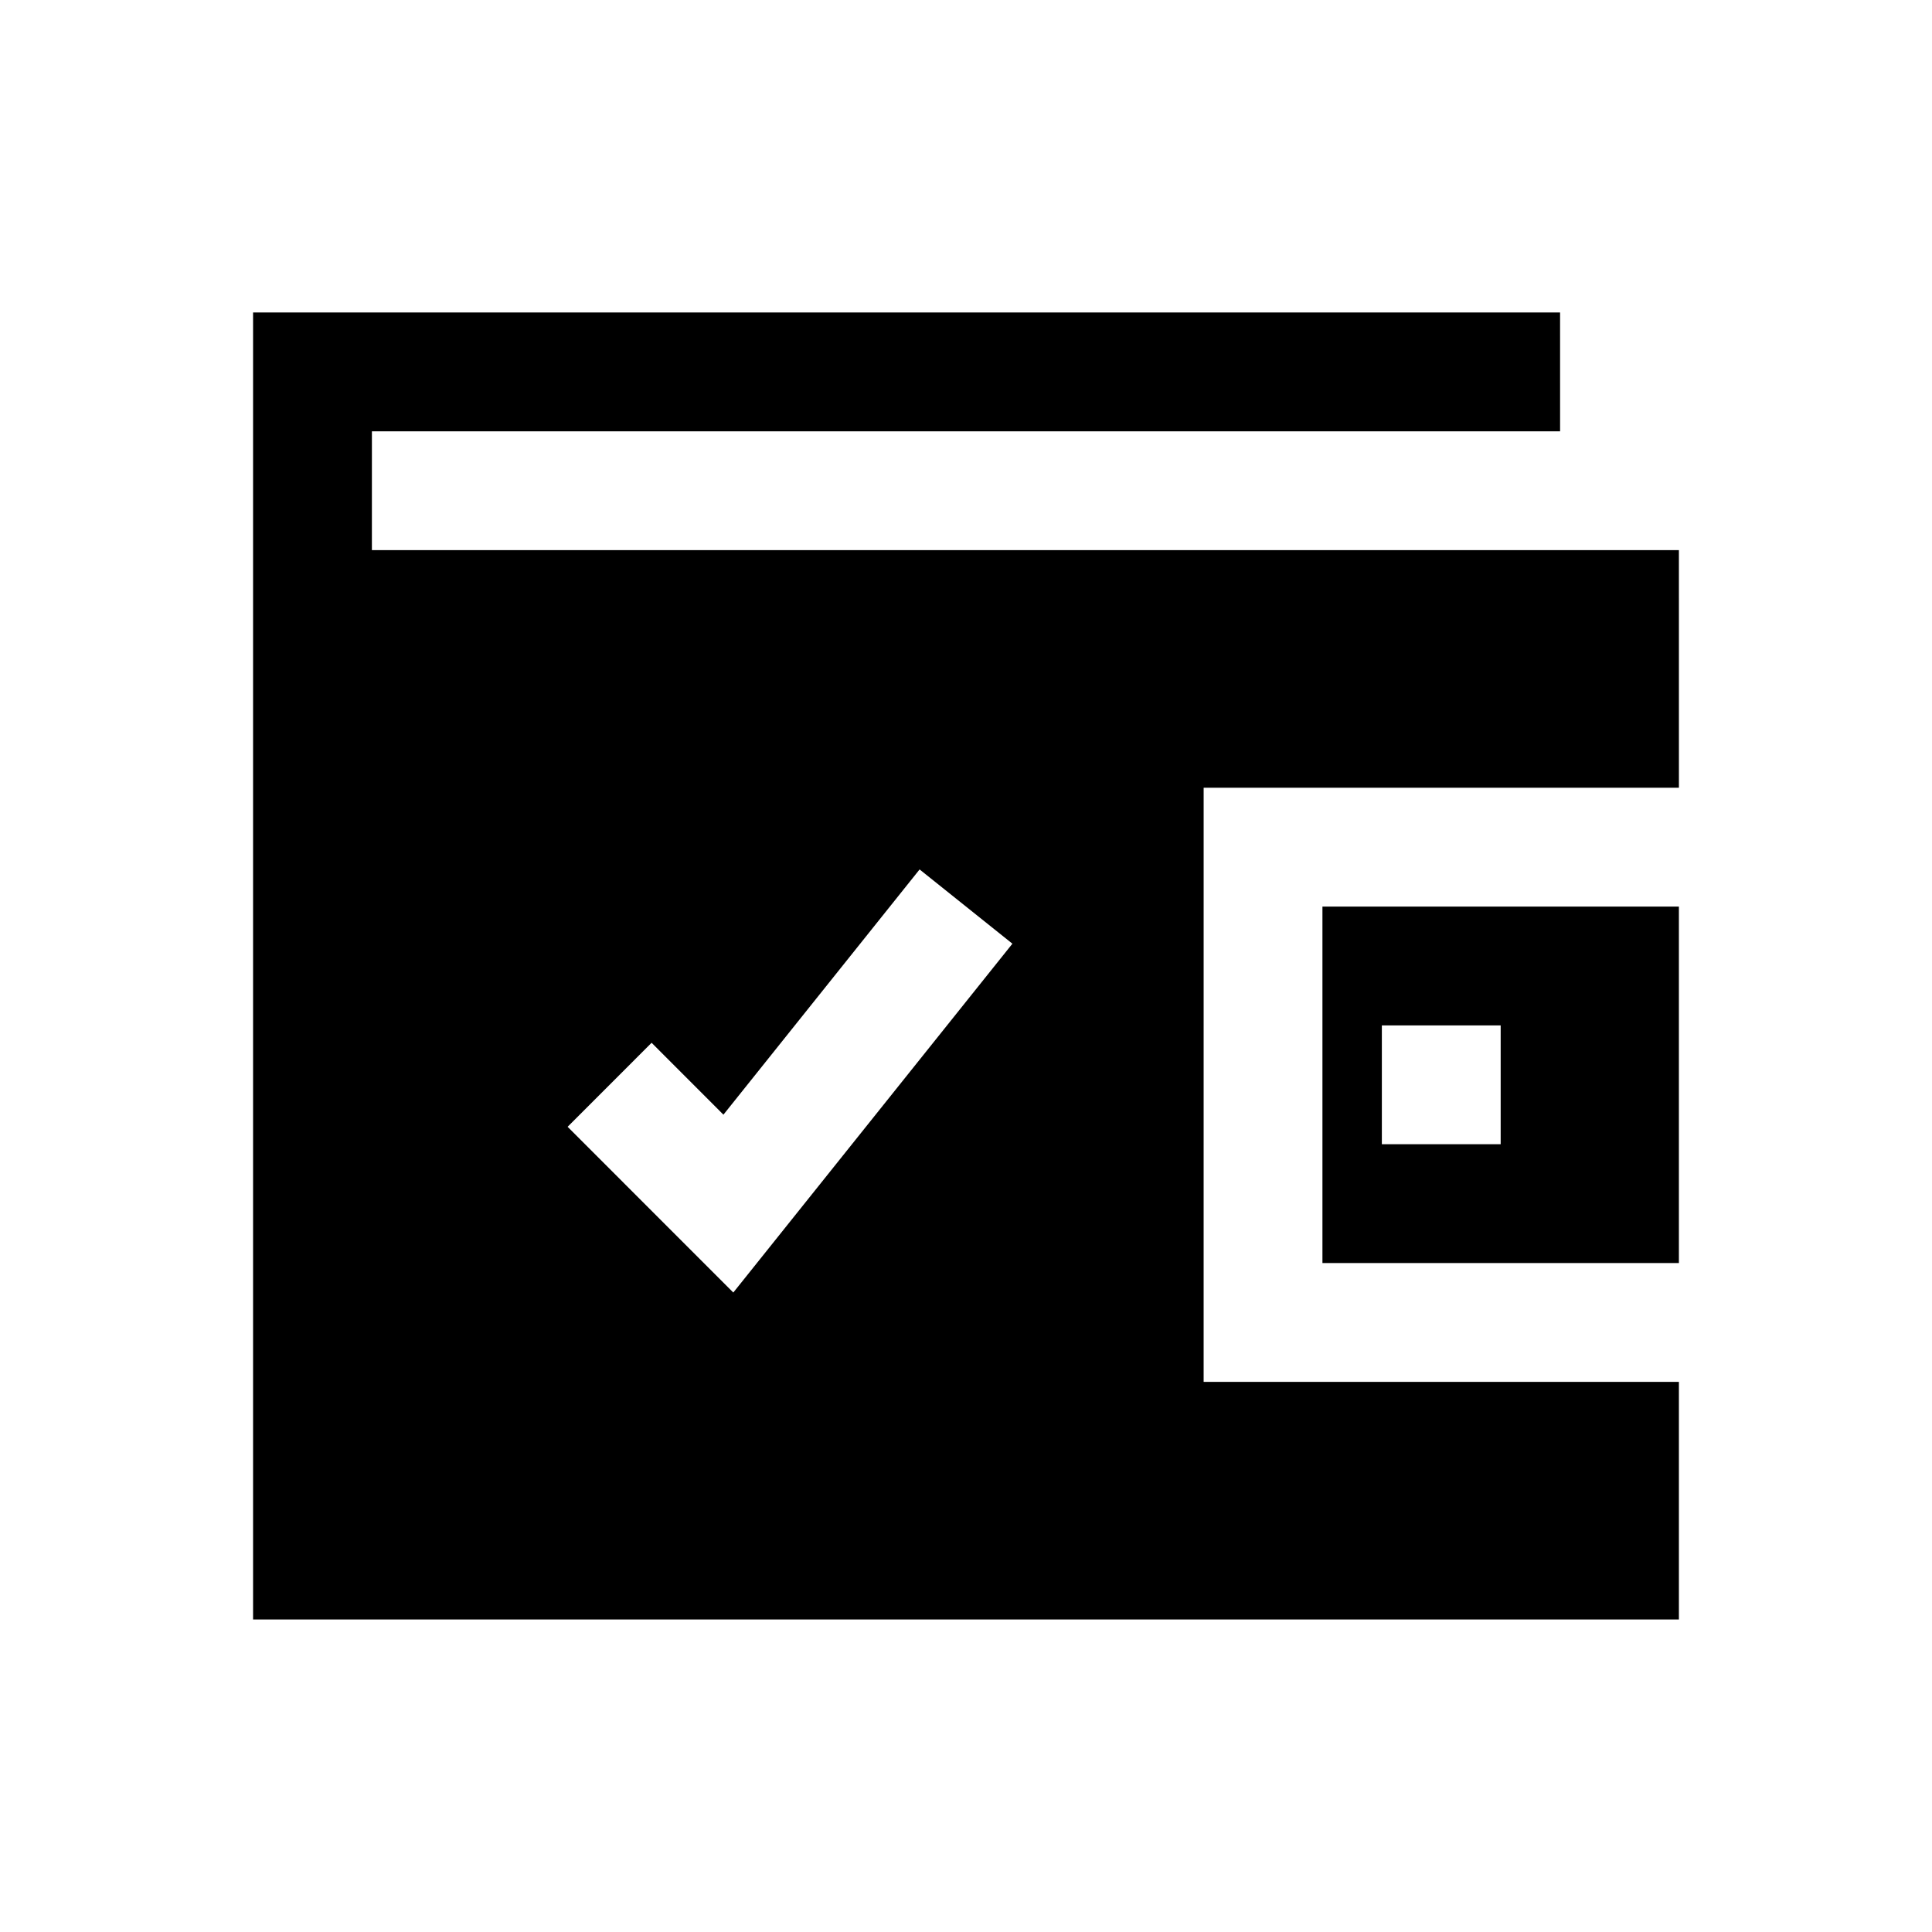
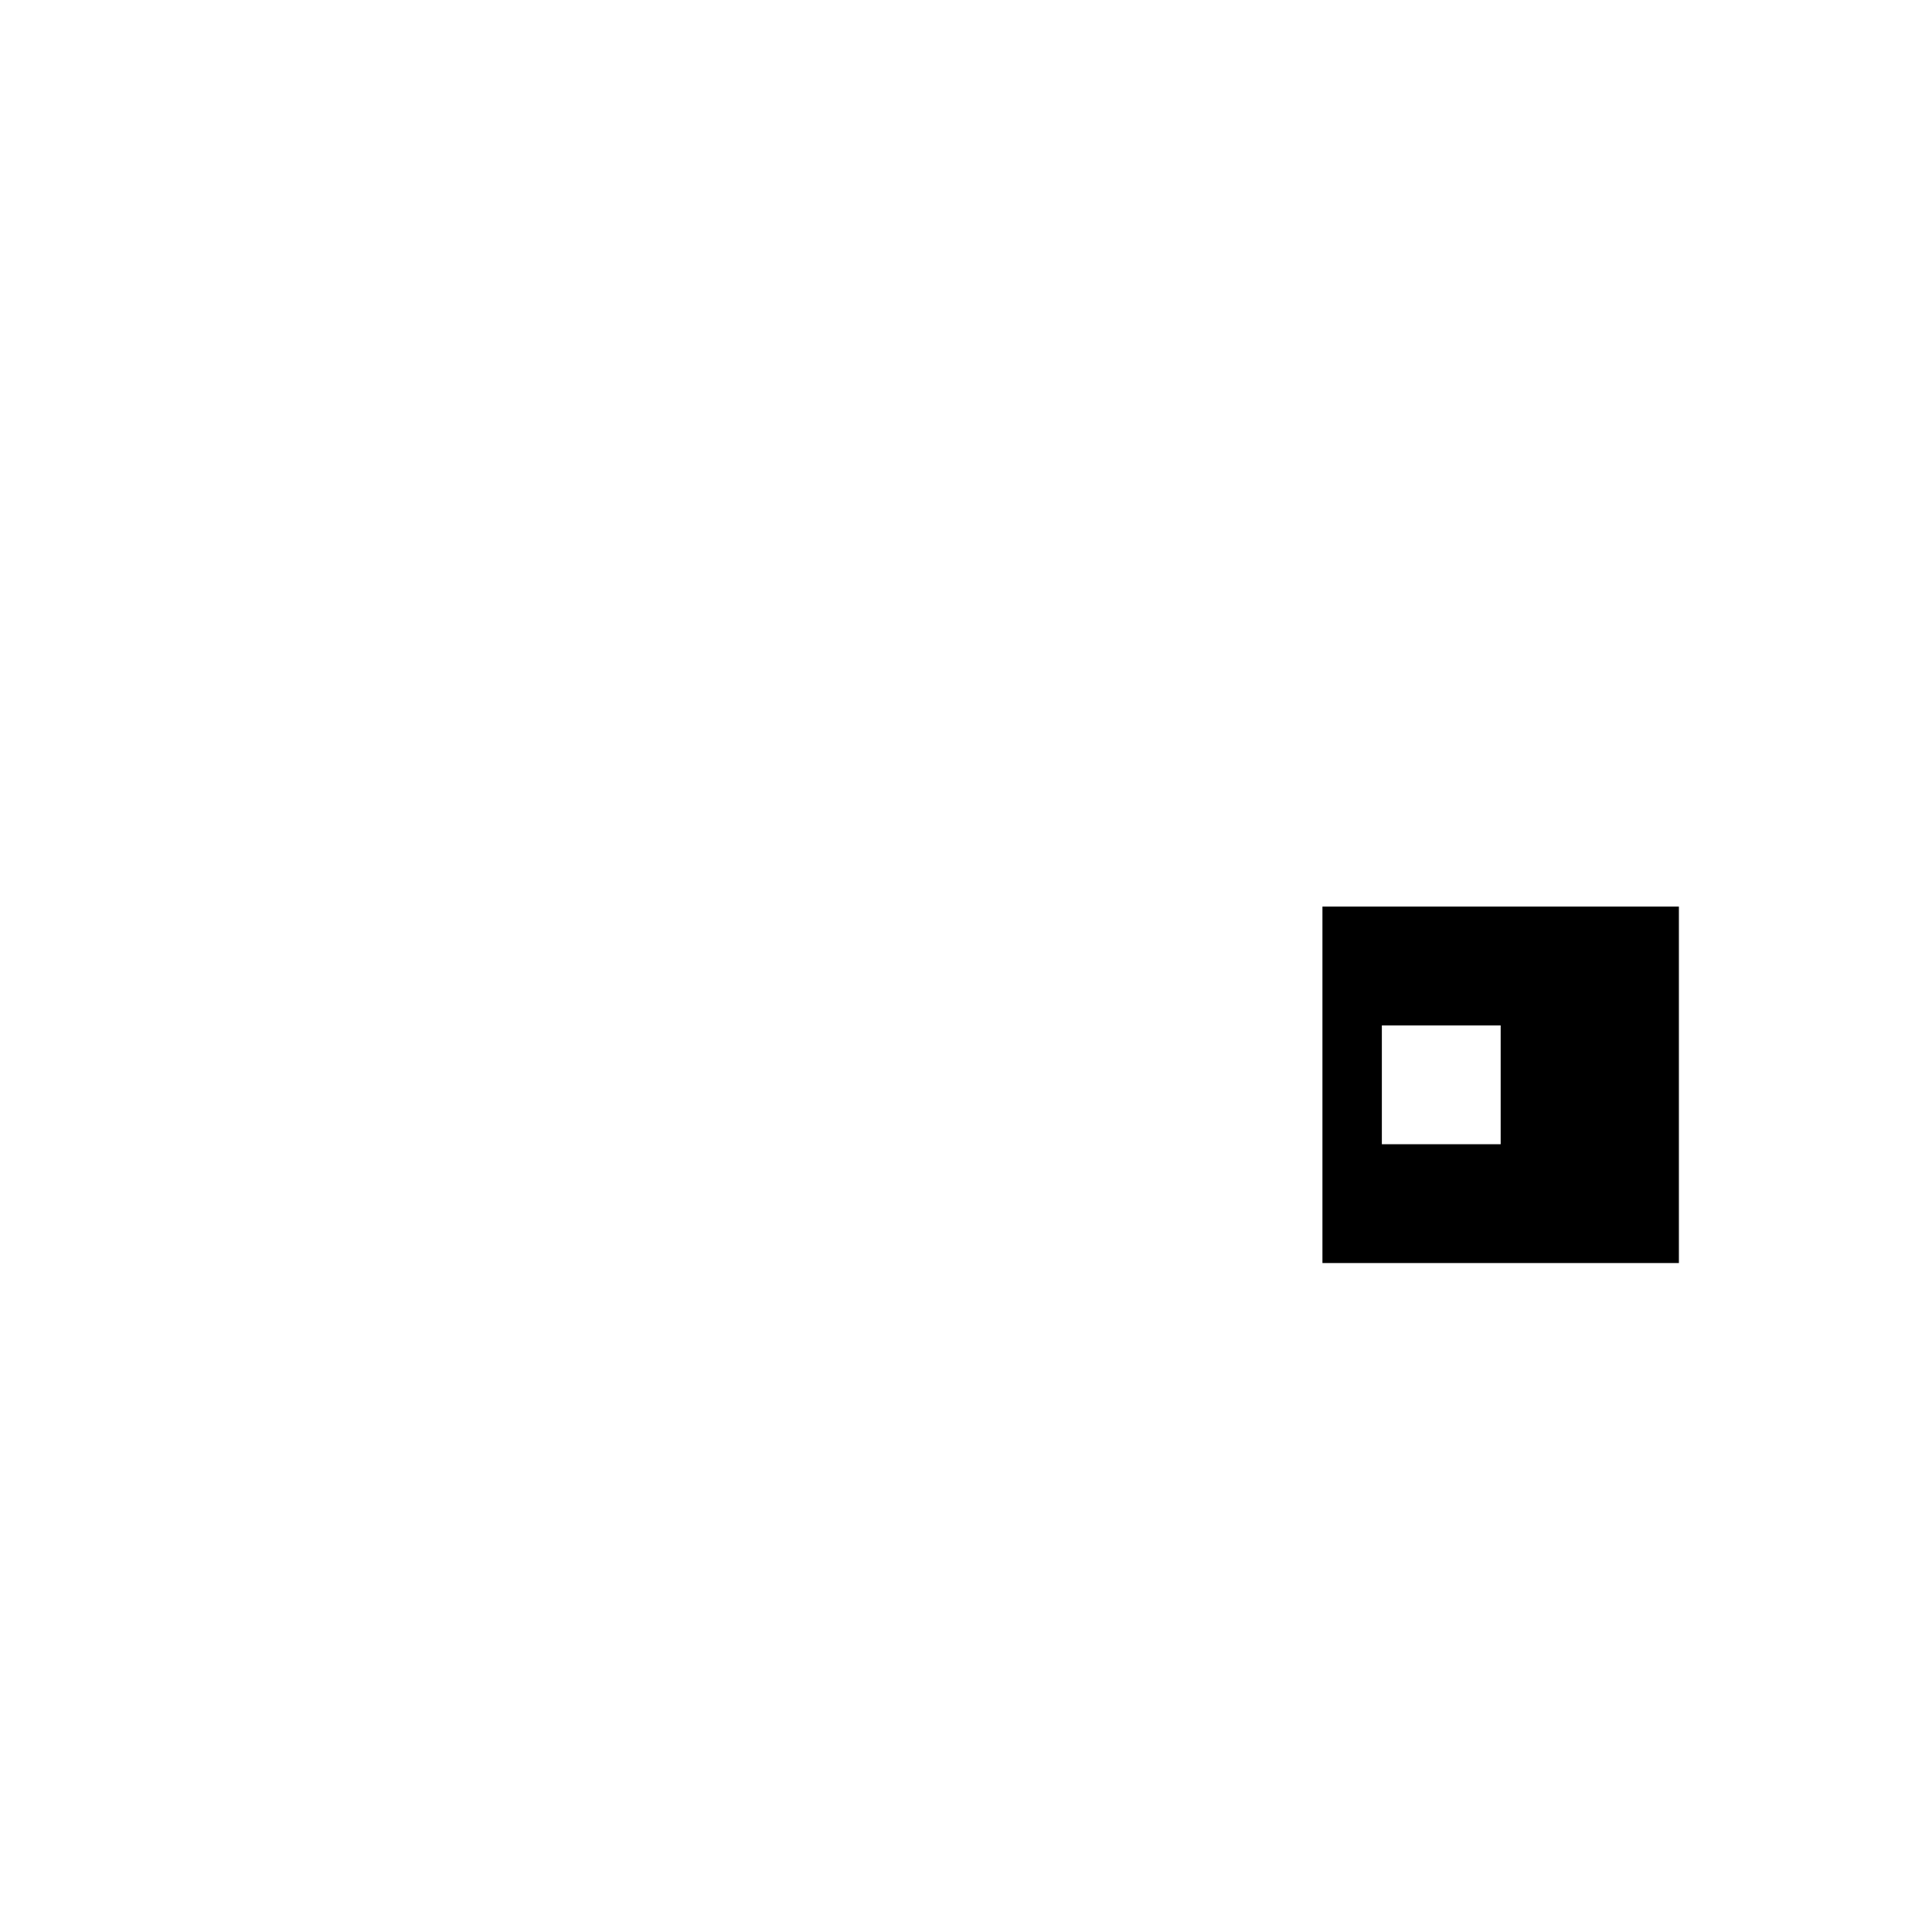
<svg xmlns="http://www.w3.org/2000/svg" fill="#000000" width="800px" height="800px" version="1.1" viewBox="144 144 512 512">
  <g>
-     <path d="m242.56 258.3h314.88l-0.004-31.488h-346.37v346.37h377.86v-62.977h-125.95l0.004-157.44h125.95l-0.004-62.977h-346.37zm74.121 162.05 19.035 19.051 51.988-64.992 24.594 19.68-73.965 92.449-43.91-43.926z" />
    <path d="m494.46 478.72h94.465v-94.465h-94.465zm15.746-62.977h31.488v31.488h-31.488z" />
  </g>
</svg>